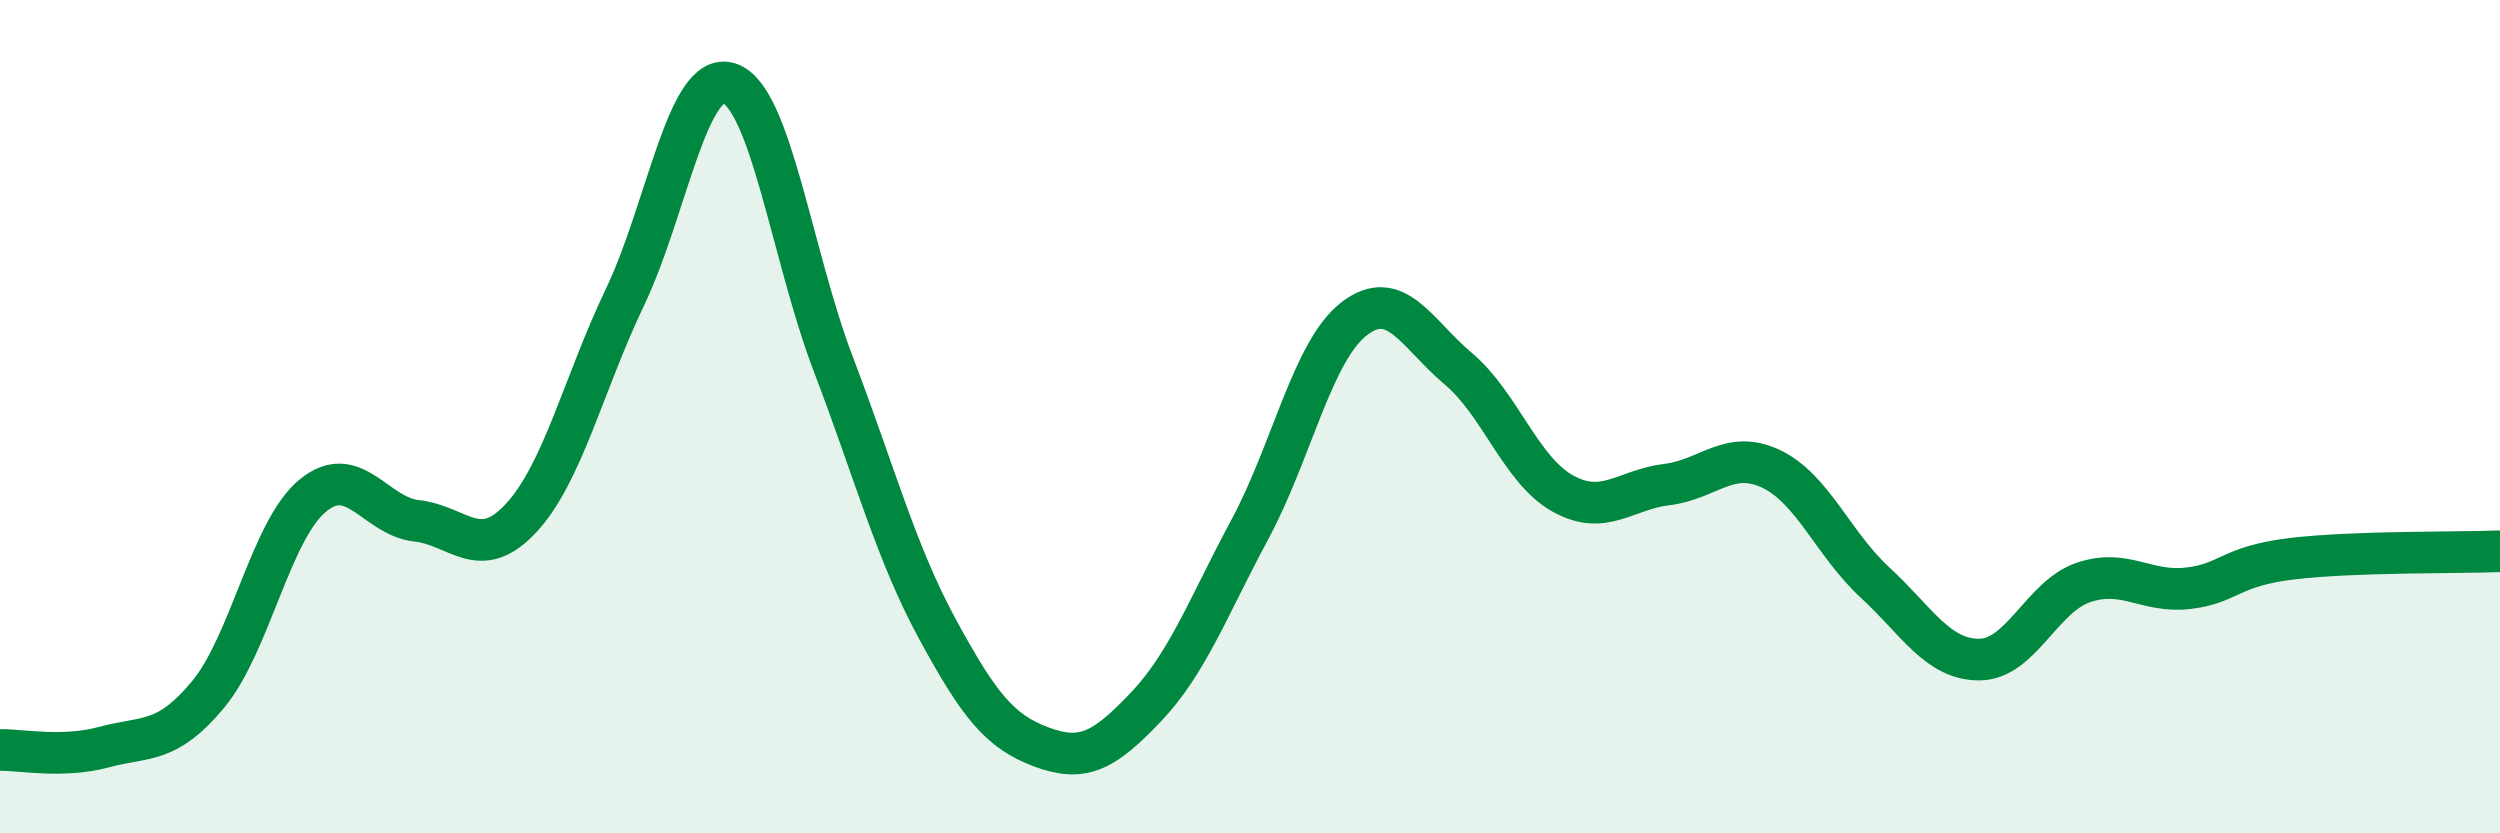
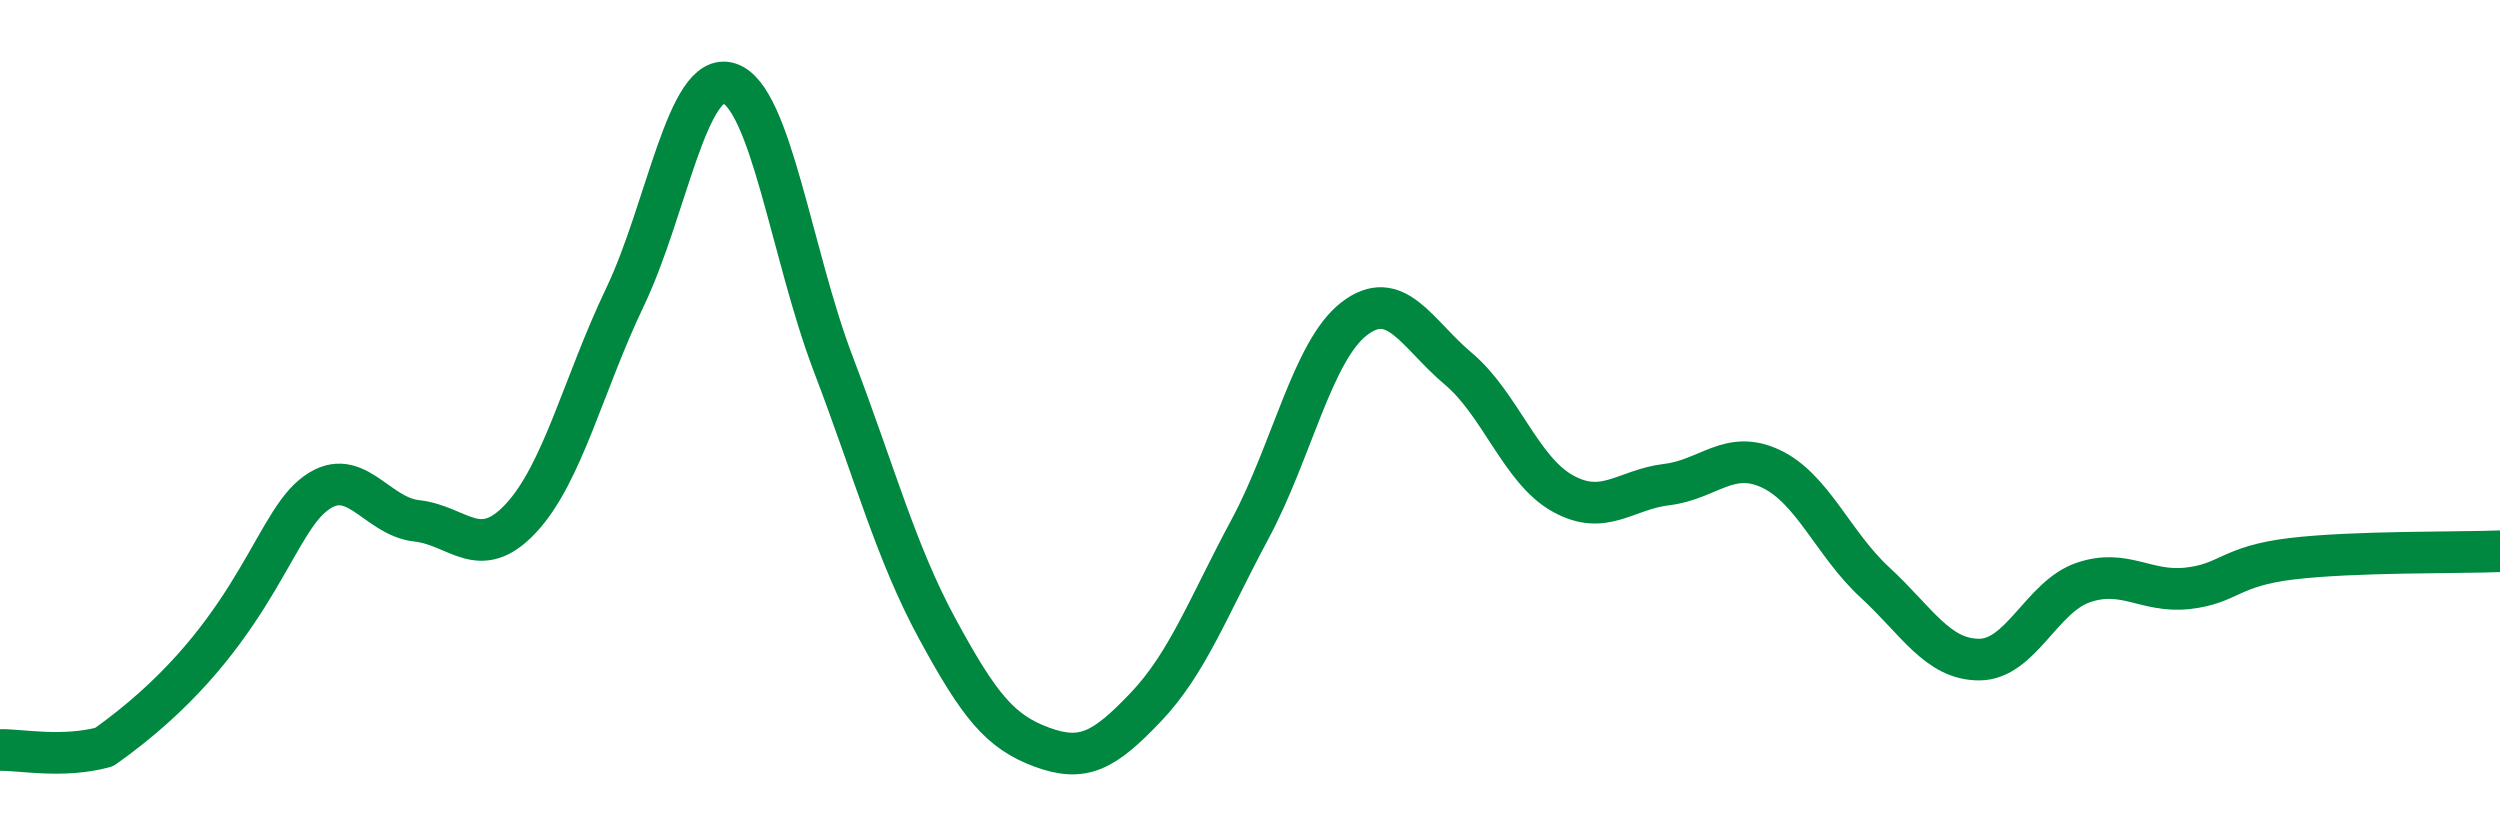
<svg xmlns="http://www.w3.org/2000/svg" width="60" height="20" viewBox="0 0 60 20">
-   <path d="M 0,18 C 0.5,17.99 1.5,18.2 2.5,17.93 C 3.5,17.66 4,17.87 5,16.66 C 6,15.45 6.5,12.73 7.5,11.9 C 8.5,11.07 9,12.39 10,12.5 C 11,12.61 11.5,13.51 12.5,12.44 C 13.5,11.37 14,9.22 15,7.13 C 16,5.04 16.5,1.68 17.5,2 C 18.5,2.32 19,6.12 20,8.74 C 21,11.36 21.5,13.26 22.5,15.1 C 23.5,16.94 24,17.56 25,17.93 C 26,18.3 26.5,18.02 27.5,16.97 C 28.5,15.92 29,14.56 30,12.7 C 31,10.84 31.5,8.42 32.5,7.65 C 33.5,6.88 34,8.01 35,8.85 C 36,9.69 36.5,11.28 37.5,11.84 C 38.5,12.4 39,11.75 40,11.63 C 41,11.51 41.5,10.78 42.5,11.25 C 43.5,11.72 44,13.06 45,13.98 C 46,14.9 46.5,15.83 47.5,15.83 C 48.5,15.83 49,14.32 50,13.98 C 51,13.64 51.5,14.23 52.5,14.12 C 53.5,14.01 53.5,13.59 55,13.41 C 56.5,13.23 59,13.27 60,13.23L60 20L0 20Z" fill="#008740" opacity="0.1" stroke-linecap="round" stroke-linejoin="round" />
-   <path d="M 0,18 C 0.5,17.99 1.5,18.2 2.5,17.93 C 3.5,17.66 4,17.87 5,16.66 C 6,15.45 6.5,12.73 7.5,11.9 C 8.5,11.07 9,12.39 10,12.5 C 11,12.61 11.5,13.51 12.5,12.44 C 13.5,11.37 14,9.22 15,7.13 C 16,5.04 16.5,1.68 17.5,2 C 18.5,2.32 19,6.12 20,8.74 C 21,11.36 21.5,13.26 22.5,15.1 C 23.5,16.94 24,17.56 25,17.93 C 26,18.3 26.5,18.02 27.5,16.97 C 28.5,15.92 29,14.56 30,12.7 C 31,10.84 31.5,8.42 32.5,7.65 C 33.5,6.88 34,8.01 35,8.85 C 36,9.69 36.5,11.28 37.5,11.84 C 38.5,12.4 39,11.75 40,11.63 C 41,11.51 41.5,10.78 42.5,11.25 C 43.5,11.72 44,13.06 45,13.98 C 46,14.9 46.5,15.83 47.5,15.83 C 48.5,15.83 49,14.32 50,13.98 C 51,13.64 51.5,14.23 52.5,14.12 C 53.5,14.01 53.5,13.59 55,13.41 C 56.5,13.23 59,13.27 60,13.23" stroke="#008740" stroke-width="1" fill="none" stroke-linecap="round" stroke-linejoin="round" />
+   <path d="M 0,18 C 0.5,17.99 1.5,18.2 2.5,17.93 C 6,15.45 6.5,12.73 7.5,11.9 C 8.5,11.07 9,12.39 10,12.5 C 11,12.61 11.5,13.51 12.5,12.44 C 13.5,11.37 14,9.22 15,7.13 C 16,5.04 16.5,1.68 17.5,2 C 18.5,2.32 19,6.12 20,8.74 C 21,11.36 21.5,13.26 22.5,15.1 C 23.5,16.94 24,17.56 25,17.93 C 26,18.3 26.5,18.02 27.5,16.97 C 28.5,15.92 29,14.56 30,12.7 C 31,10.84 31.5,8.42 32.5,7.65 C 33.5,6.88 34,8.01 35,8.85 C 36,9.69 36.5,11.28 37.5,11.84 C 38.5,12.4 39,11.75 40,11.63 C 41,11.51 41.5,10.78 42.5,11.25 C 43.5,11.72 44,13.06 45,13.98 C 46,14.9 46.5,15.83 47.5,15.83 C 48.5,15.83 49,14.32 50,13.98 C 51,13.64 51.5,14.23 52.5,14.12 C 53.5,14.01 53.5,13.59 55,13.41 C 56.5,13.23 59,13.27 60,13.23" stroke="#008740" stroke-width="1" fill="none" stroke-linecap="round" stroke-linejoin="round" />
</svg>